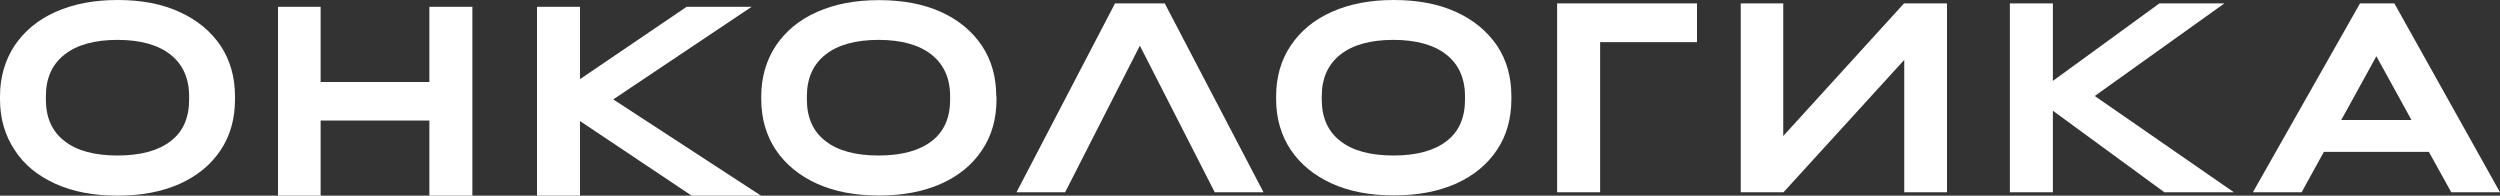
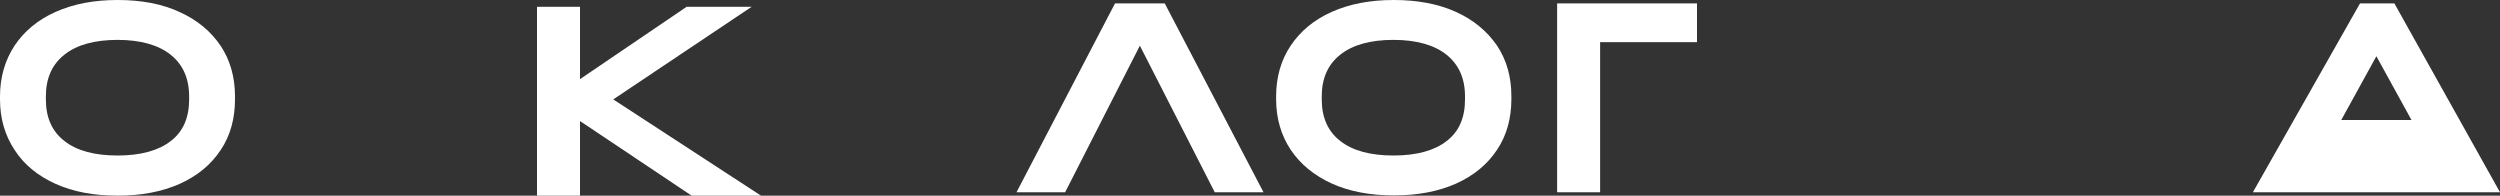
<svg xmlns="http://www.w3.org/2000/svg" width="230" height="18" viewBox="0 0 230 18" fill="none">
  <rect x="0" y="0" width="230" height="18" fill="#333333" stroke="none" />
-   <path d="M29.497 11.089H39.502V18H43.458V0.625H39.502V7.547H29.497V0.625H25.576V18H29.497V11.089Z" fill="white" />
  <path d="M4.221 8.855C4.221 7.2 4.795 5.915 5.934 5.024C7.072 4.121 8.706 3.669 10.822 3.669C12.915 3.669 14.559 4.132 15.686 5.024C16.825 5.927 17.399 7.212 17.399 8.855V9.168C17.399 10.823 16.848 12.108 15.709 12.976C14.605 13.844 12.96 14.307 10.822 14.307C8.706 14.307 7.061 13.867 5.934 12.976C4.795 12.108 4.221 10.812 4.221 9.168V8.855ZM5.106 16.912C6.716 17.641 8.625 18 10.822 18C12.995 18 14.893 17.641 16.537 16.912C18.147 16.183 19.401 15.164 20.297 13.81C21.195 12.479 21.62 10.904 21.62 9.133V8.89C21.62 7.096 21.183 5.545 20.297 4.213C19.401 2.882 18.147 1.841 16.537 1.111C14.915 0.359 13.018 1.56974e-06 10.822 1.56974e-06C8.648 1.56974e-06 6.774 0.359 5.129 1.088C3.485 1.817 2.243 2.859 1.345 4.19C0.46 5.533 0 7.107 0 8.878V9.122C0 10.916 0.46 12.467 1.345 13.798C2.22 15.164 3.496 16.183 5.106 16.912Z" fill="white" />
-   <path d="M87.412 9.168C87.412 10.823 86.86 12.108 85.721 12.976C84.617 13.844 82.973 14.307 80.834 14.307C78.717 14.307 77.073 13.867 75.946 12.976C74.808 12.108 74.233 10.812 74.233 9.168V8.855C74.233 7.2 74.808 5.915 75.946 5.024C77.085 4.121 78.717 3.669 80.834 3.669C82.927 3.669 84.571 4.132 85.698 5.024C86.837 5.927 87.412 7.212 87.412 8.855V9.168ZM91.655 8.878C91.655 7.084 91.218 5.533 90.333 4.202C89.435 2.871 88.182 1.829 86.572 1.1C84.962 0.37 83.053 0.012 80.856 0.012C78.683 0.012 76.808 0.37 75.164 1.1C73.52 1.829 72.277 2.871 71.38 4.202C70.495 5.533 70.035 7.107 70.035 8.878V9.122C70.035 10.916 70.495 12.467 71.38 13.798C72.277 15.129 73.554 16.171 75.164 16.9C76.774 17.63 78.683 17.988 80.88 17.988C83.053 17.988 84.95 17.63 86.595 16.9C88.205 16.171 89.459 15.152 90.355 13.798C91.253 12.467 91.678 10.893 91.678 9.122V8.878H91.655Z" fill="white" />
  <path d="M56.419 9.145L69.15 0.625H63.17L53.36 7.281V0.625H49.404V18H53.36V11.136L63.63 18H70.012L56.419 9.145Z" fill="white" />
  <path d="M102.58 0.313L93.518 17.688H97.992L104.868 4.202L111.757 17.688H116.242L107.157 0.313H102.58Z" fill="white" />
  <path d="M134.78 9.168C134.78 10.823 134.228 12.108 133.09 12.976C131.985 13.844 130.341 14.307 128.202 14.307C126.086 14.307 124.442 13.867 123.315 12.976C122.176 12.108 121.601 10.812 121.601 9.168V8.855C121.601 7.2 122.176 5.915 123.315 5.024C124.453 4.121 126.086 3.669 128.202 3.669C130.295 3.669 131.94 4.132 133.067 5.024C134.205 5.927 134.78 7.212 134.78 8.855V9.168ZM133.929 1.088C132.319 0.359 130.41 0 128.225 0C126.052 0 124.177 0.359 122.533 1.088C120.888 1.817 119.646 2.859 118.749 4.19C117.852 5.522 117.403 7.096 117.403 8.867V9.11C117.403 10.904 117.863 12.455 118.749 13.787C119.646 15.118 120.922 16.16 122.533 16.889C124.143 17.618 126.052 17.977 128.248 17.977C130.422 17.977 132.319 17.618 133.963 16.889C135.573 16.16 136.827 15.141 137.724 13.787C138.621 12.455 139.047 10.881 139.047 9.11V8.867C139.047 7.073 138.61 5.522 137.724 4.19C136.804 2.859 135.55 1.817 133.929 1.088Z" fill="white" />
  <path d="M143.255 17.688H147.212V3.878H156.124V0.313H143.255V17.688Z" fill="white" />
-   <path d="M164.059 12.513V0.313H160.149V17.688H164.082L175.191 5.51V17.688H179.124V0.313H175.168L164.059 12.513Z" fill="white" />
-   <path d="M204.642 0.313H198.662L188.865 7.443V0.313H184.908V17.688H188.865V10.187L199.123 17.688H205.517L192.717 8.832L204.642 0.313Z" fill="white" />
-   <path d="M215.395 11.043L218.627 5.174L221.858 11.043H215.395ZM225.515 17.688H230L220.282 0.313H217.12L207.265 17.688H211.75L213.797 13.972H223.457L225.515 17.688Z" fill="white" />
+   <path d="M215.395 11.043L218.627 5.174L221.858 11.043H215.395ZM225.515 17.688H230L220.282 0.313H217.12L207.265 17.688H211.75H223.457L225.515 17.688Z" fill="white" />
</svg>